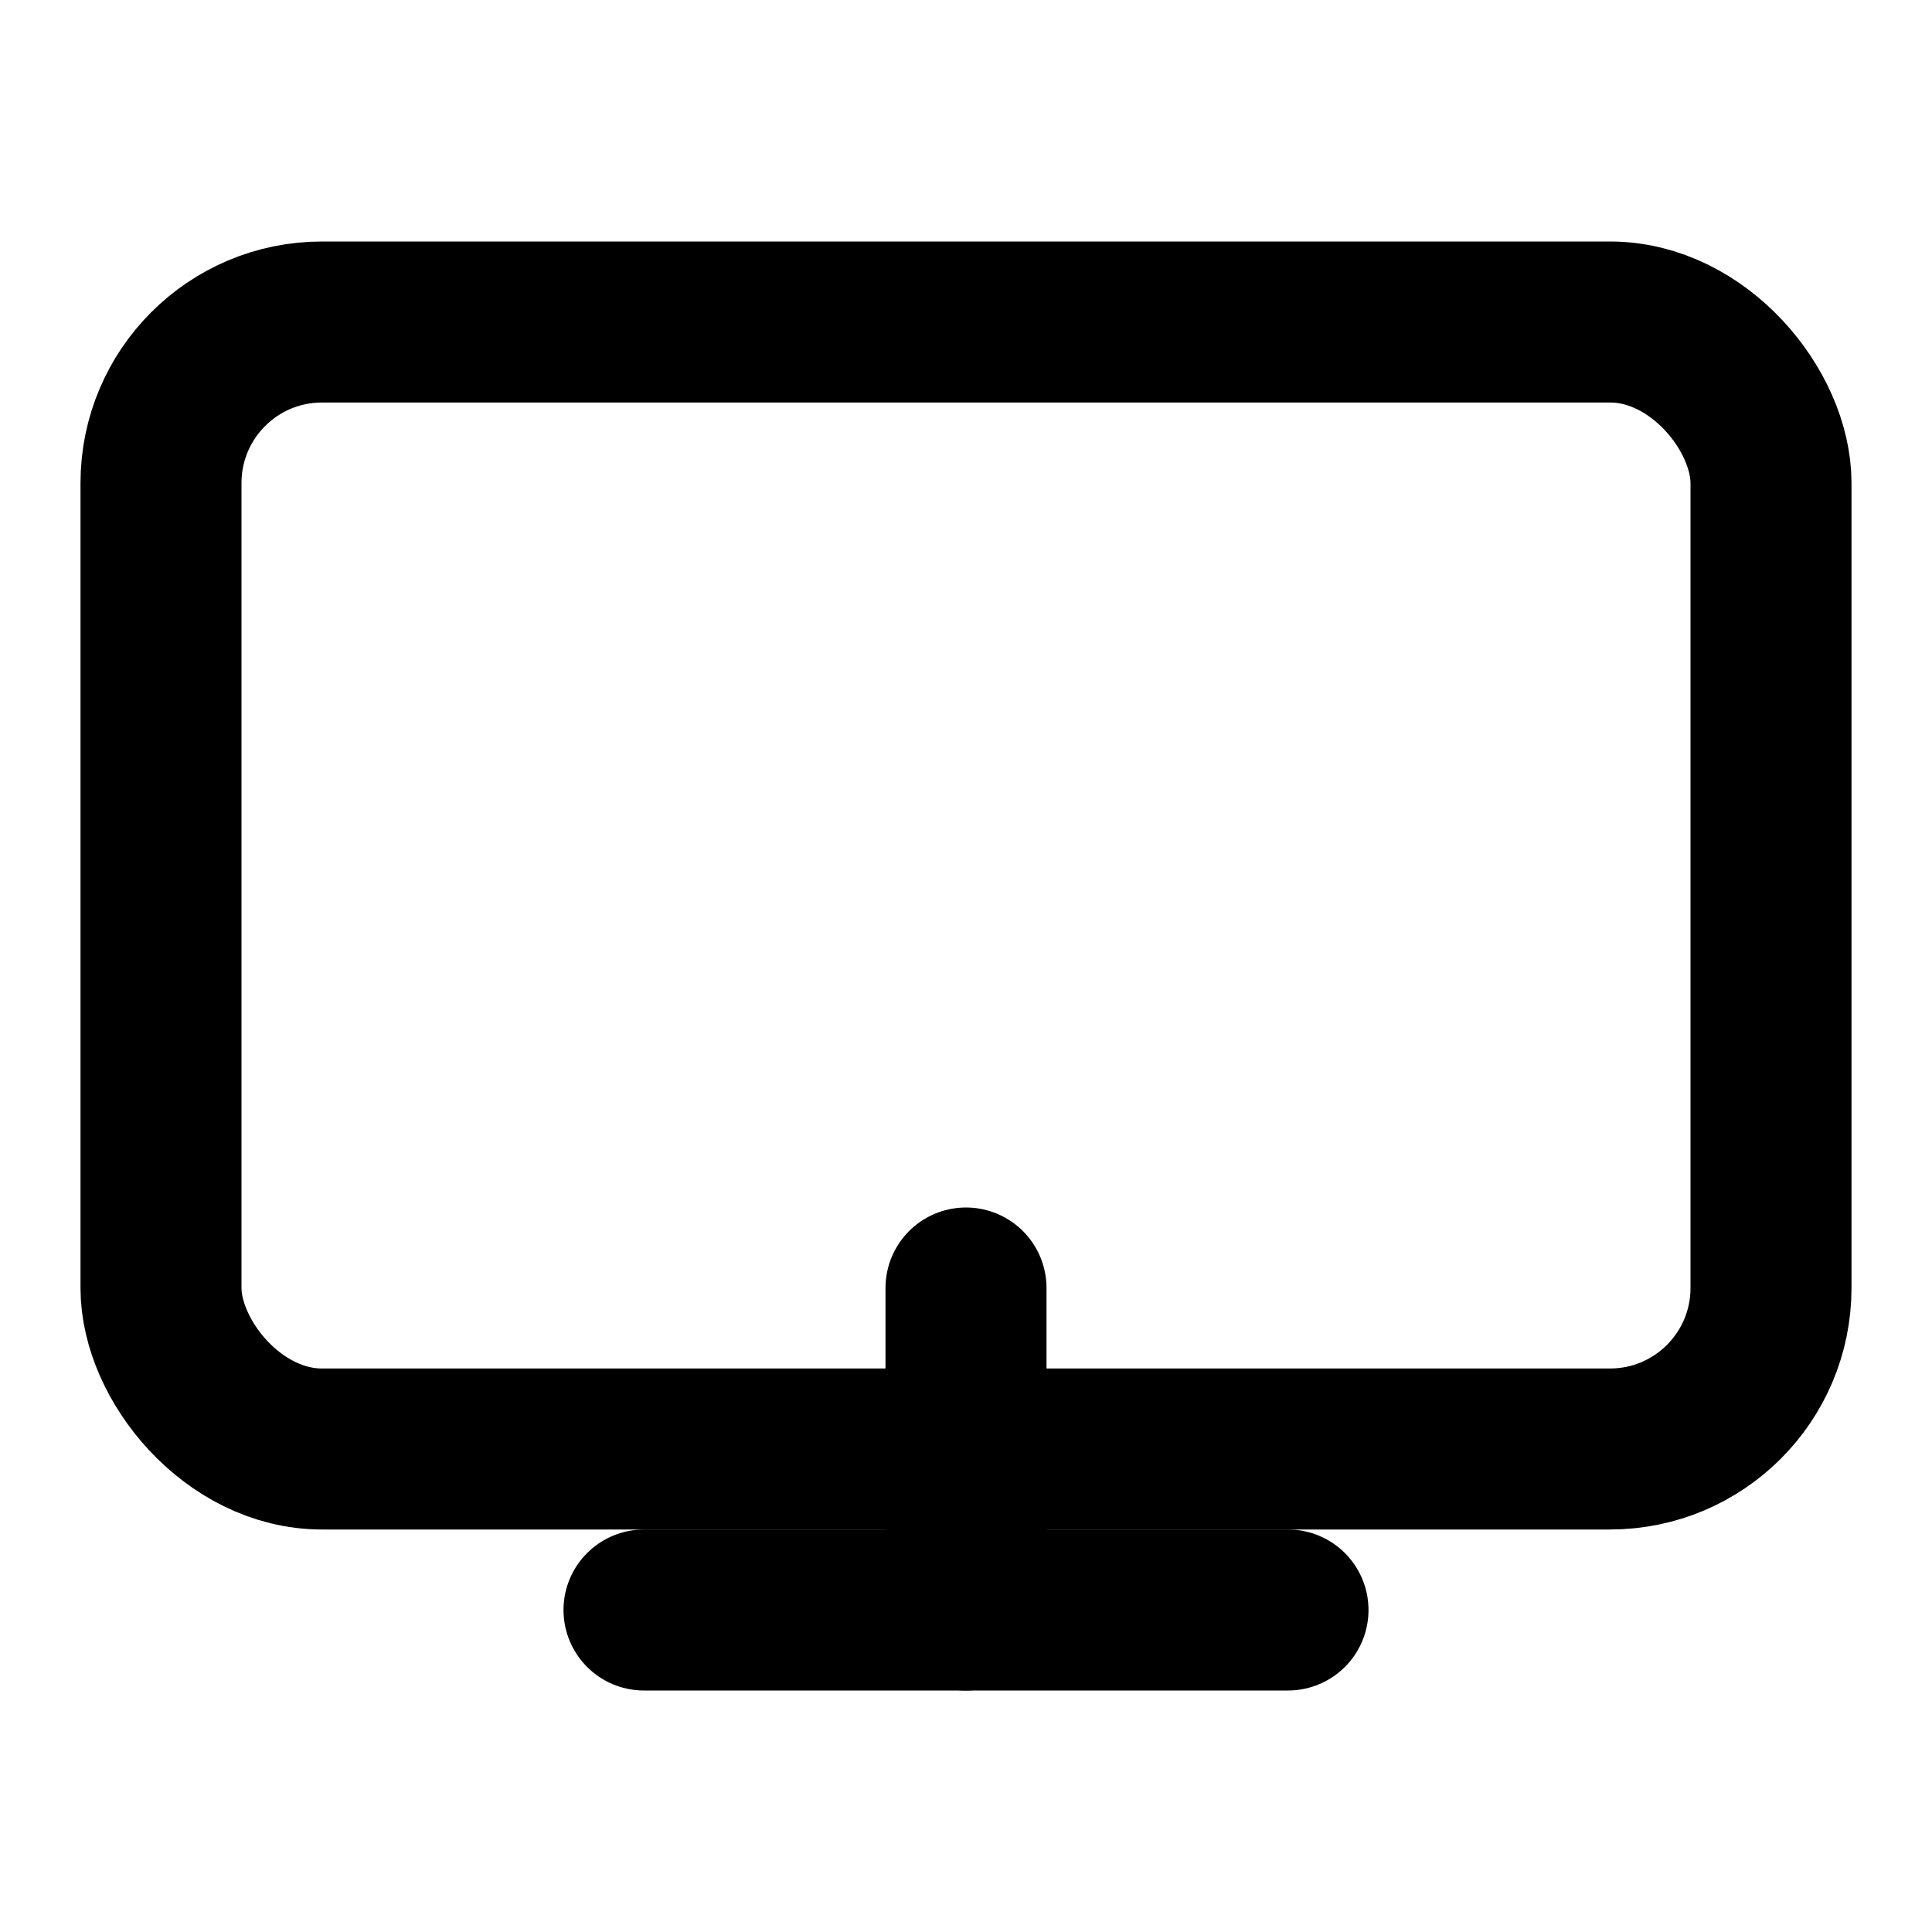
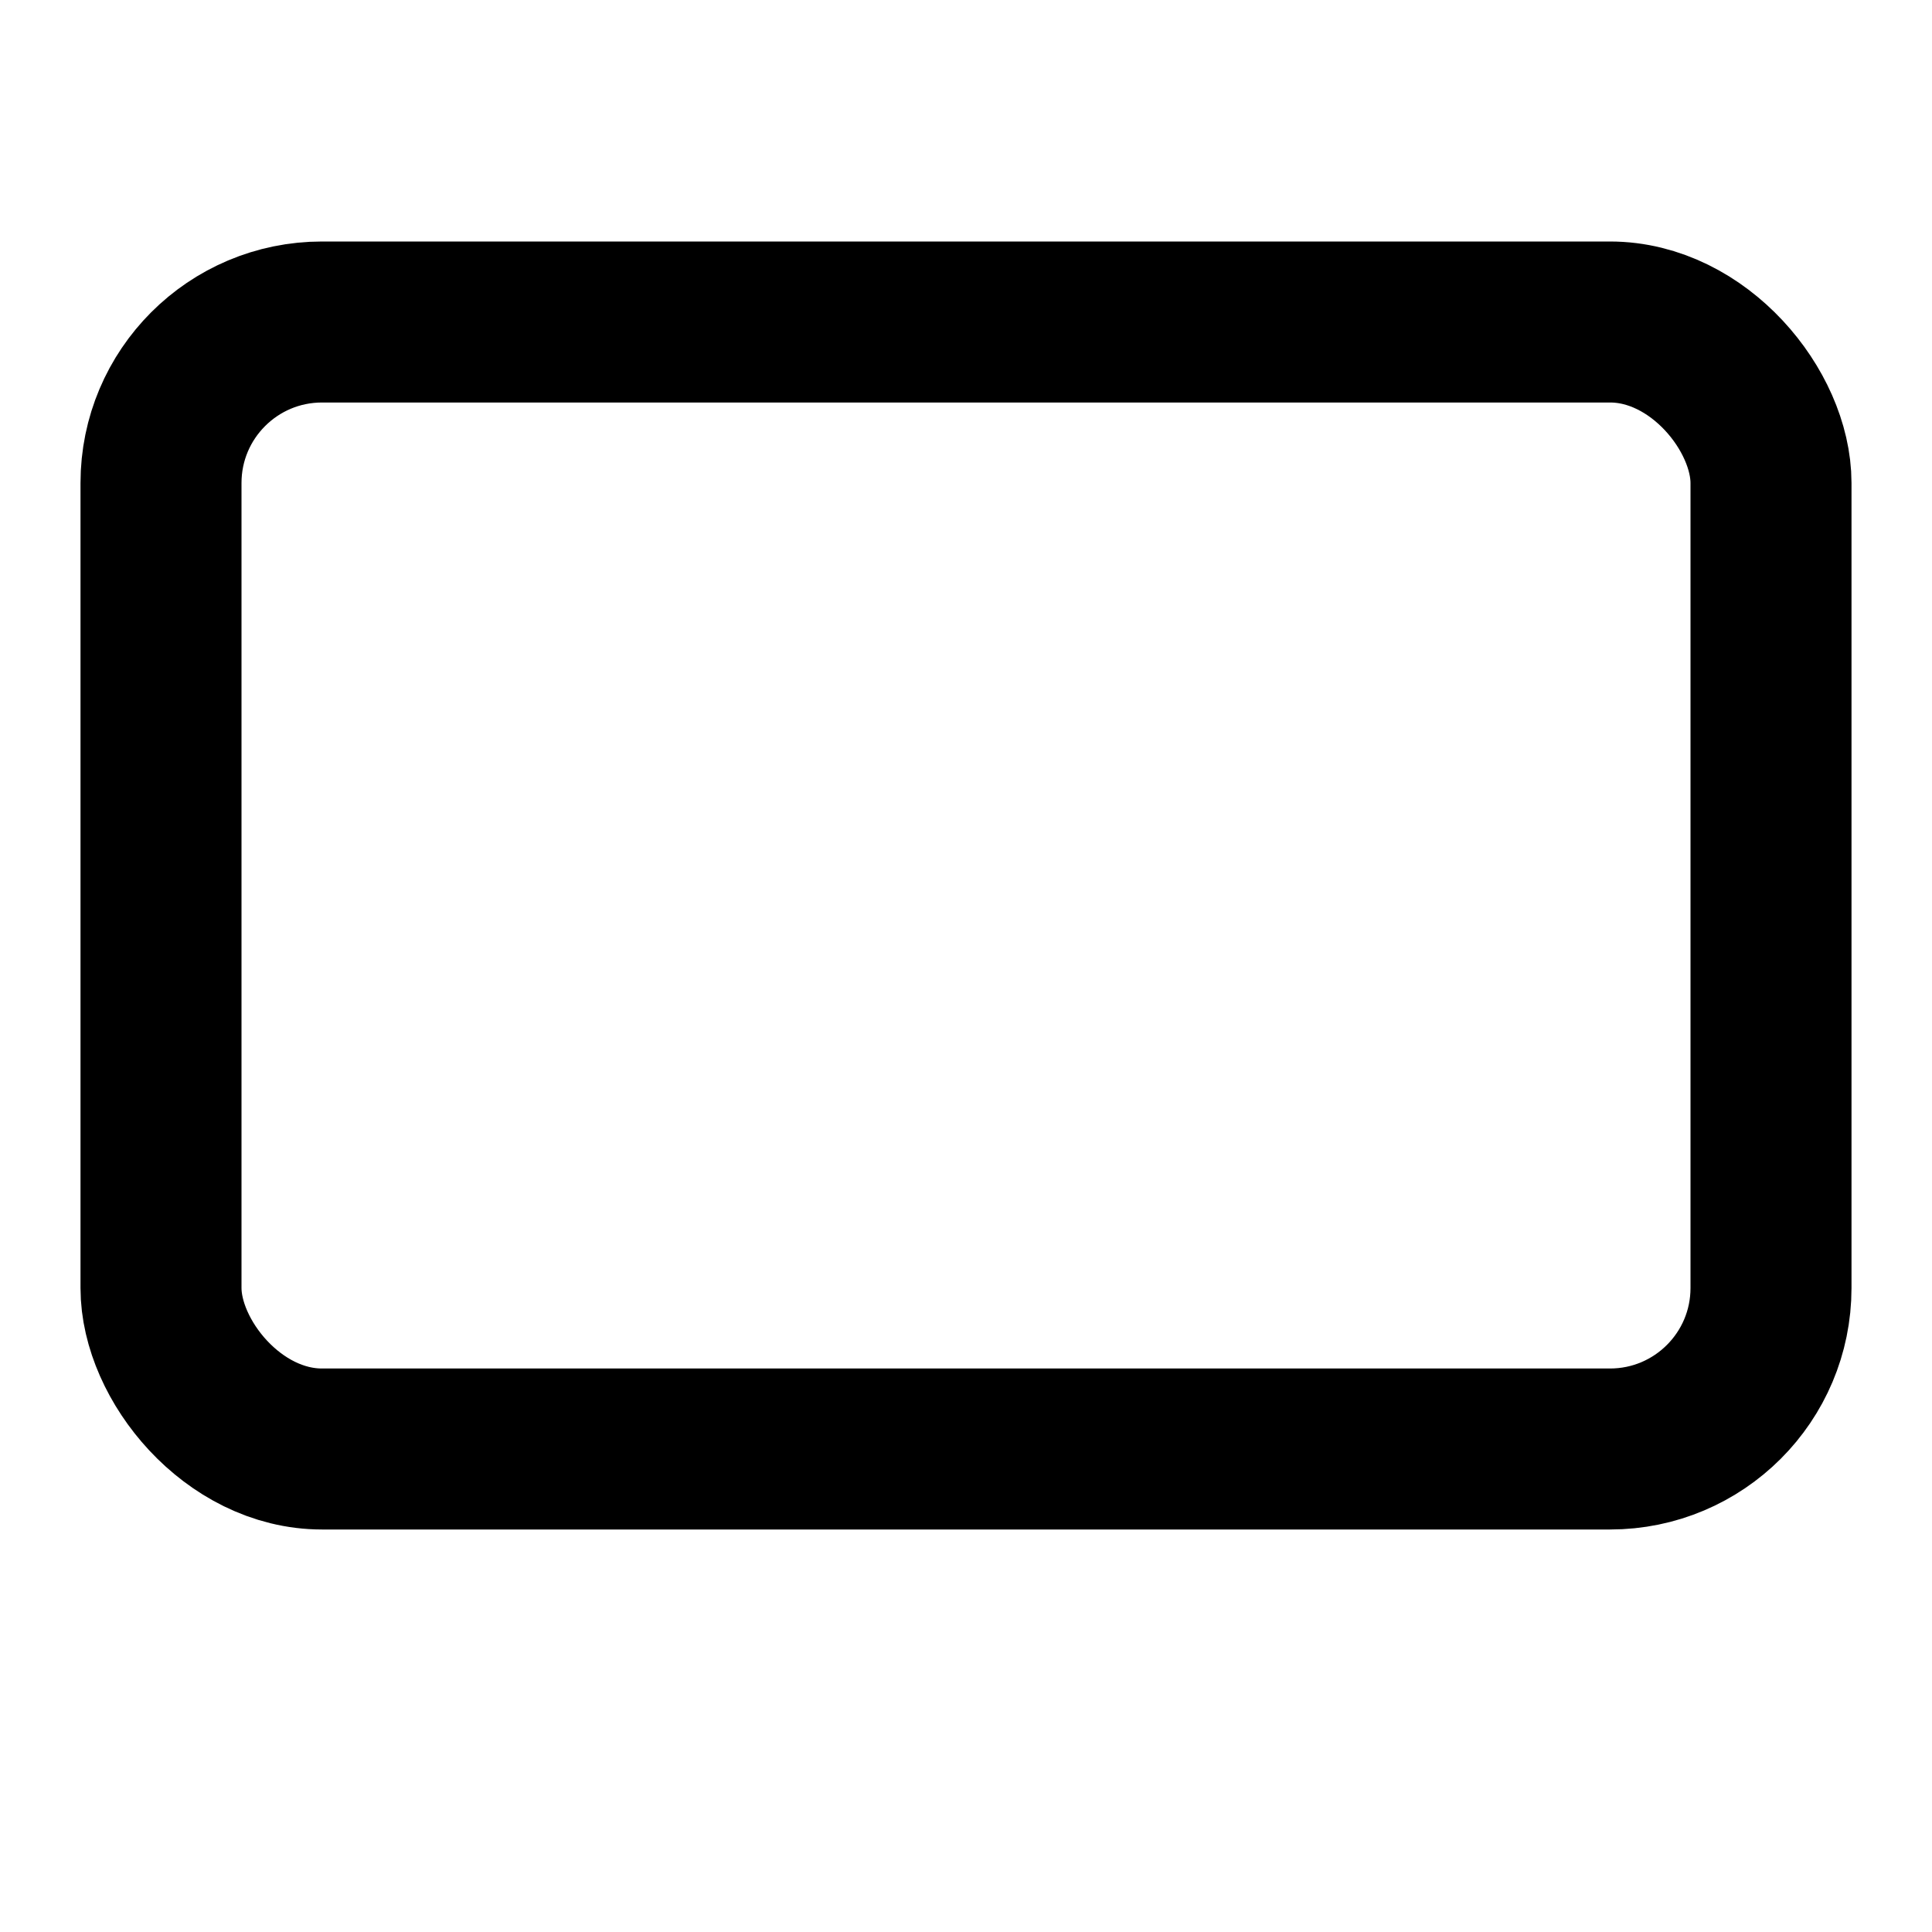
<svg xmlns="http://www.w3.org/2000/svg" viewBox="0 0 24 24" fill="none" stroke="currentColor" stroke-width="2" stroke-linecap="round" stroke-linejoin="round">
  <rect x="2" y="4" width="20" height="14" rx="2" ry="2" />
-   <path d="M8 20h8" />
-   <path d="M12 16v4" />
</svg>